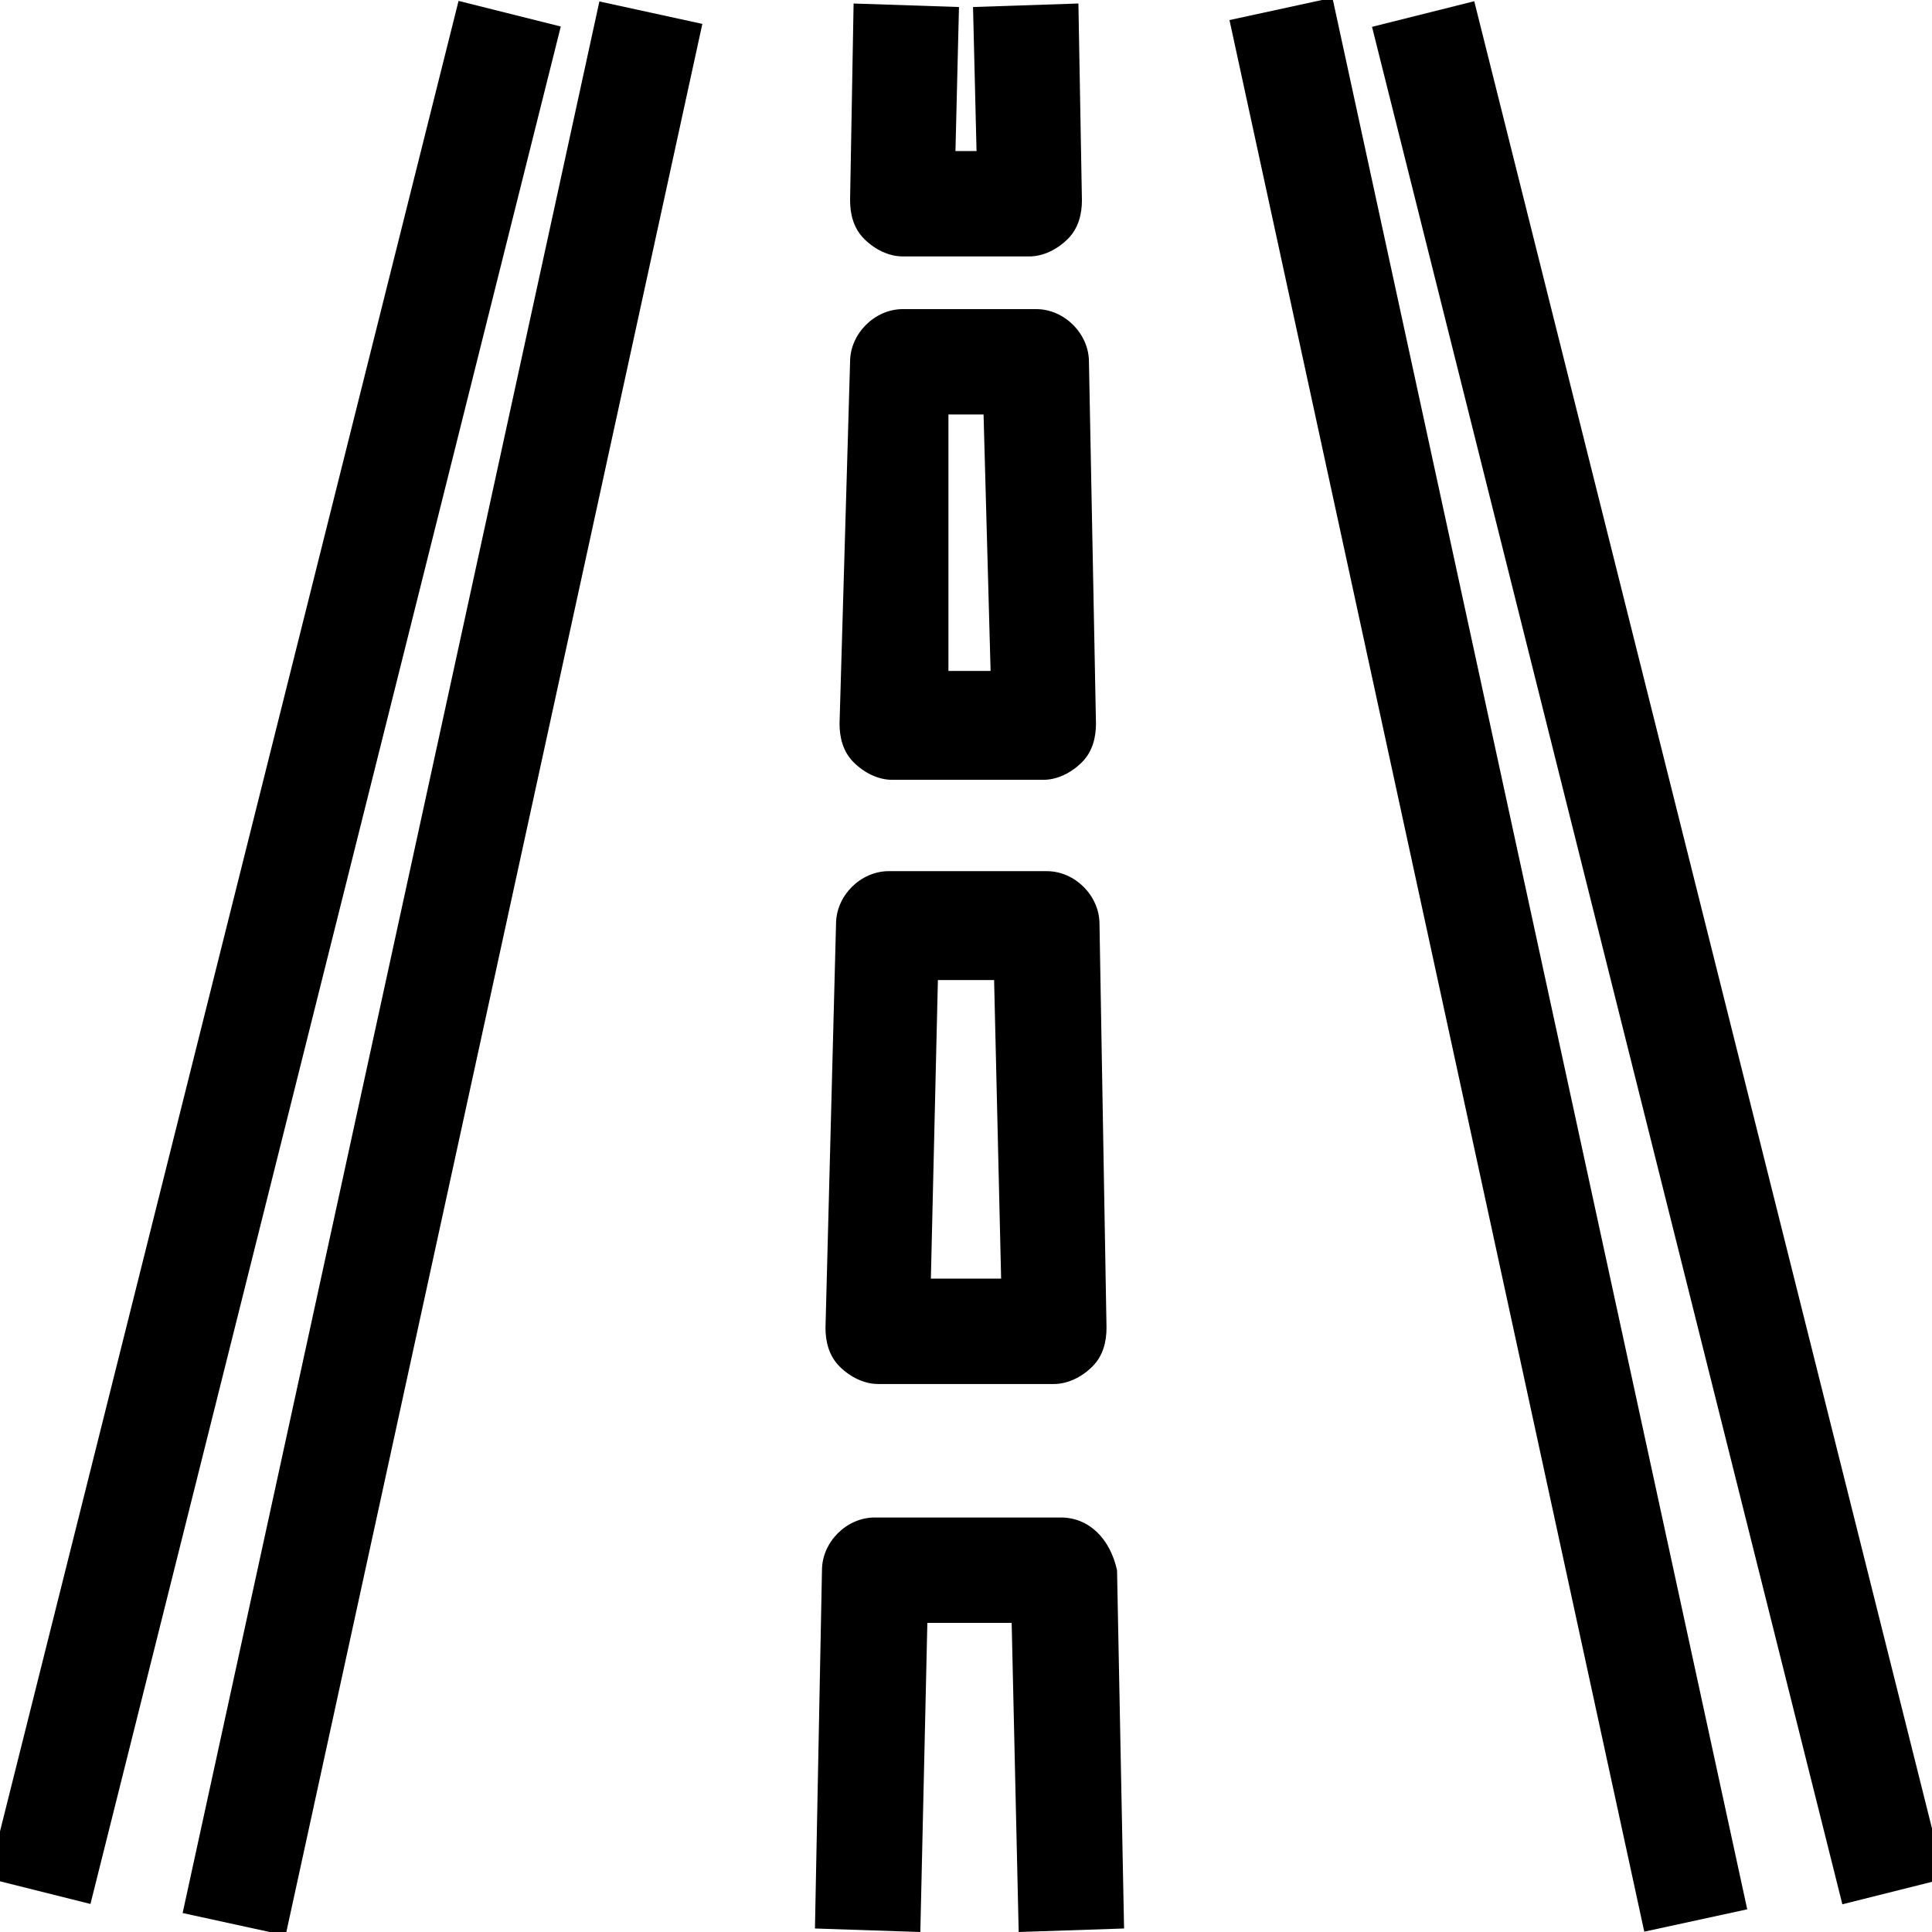
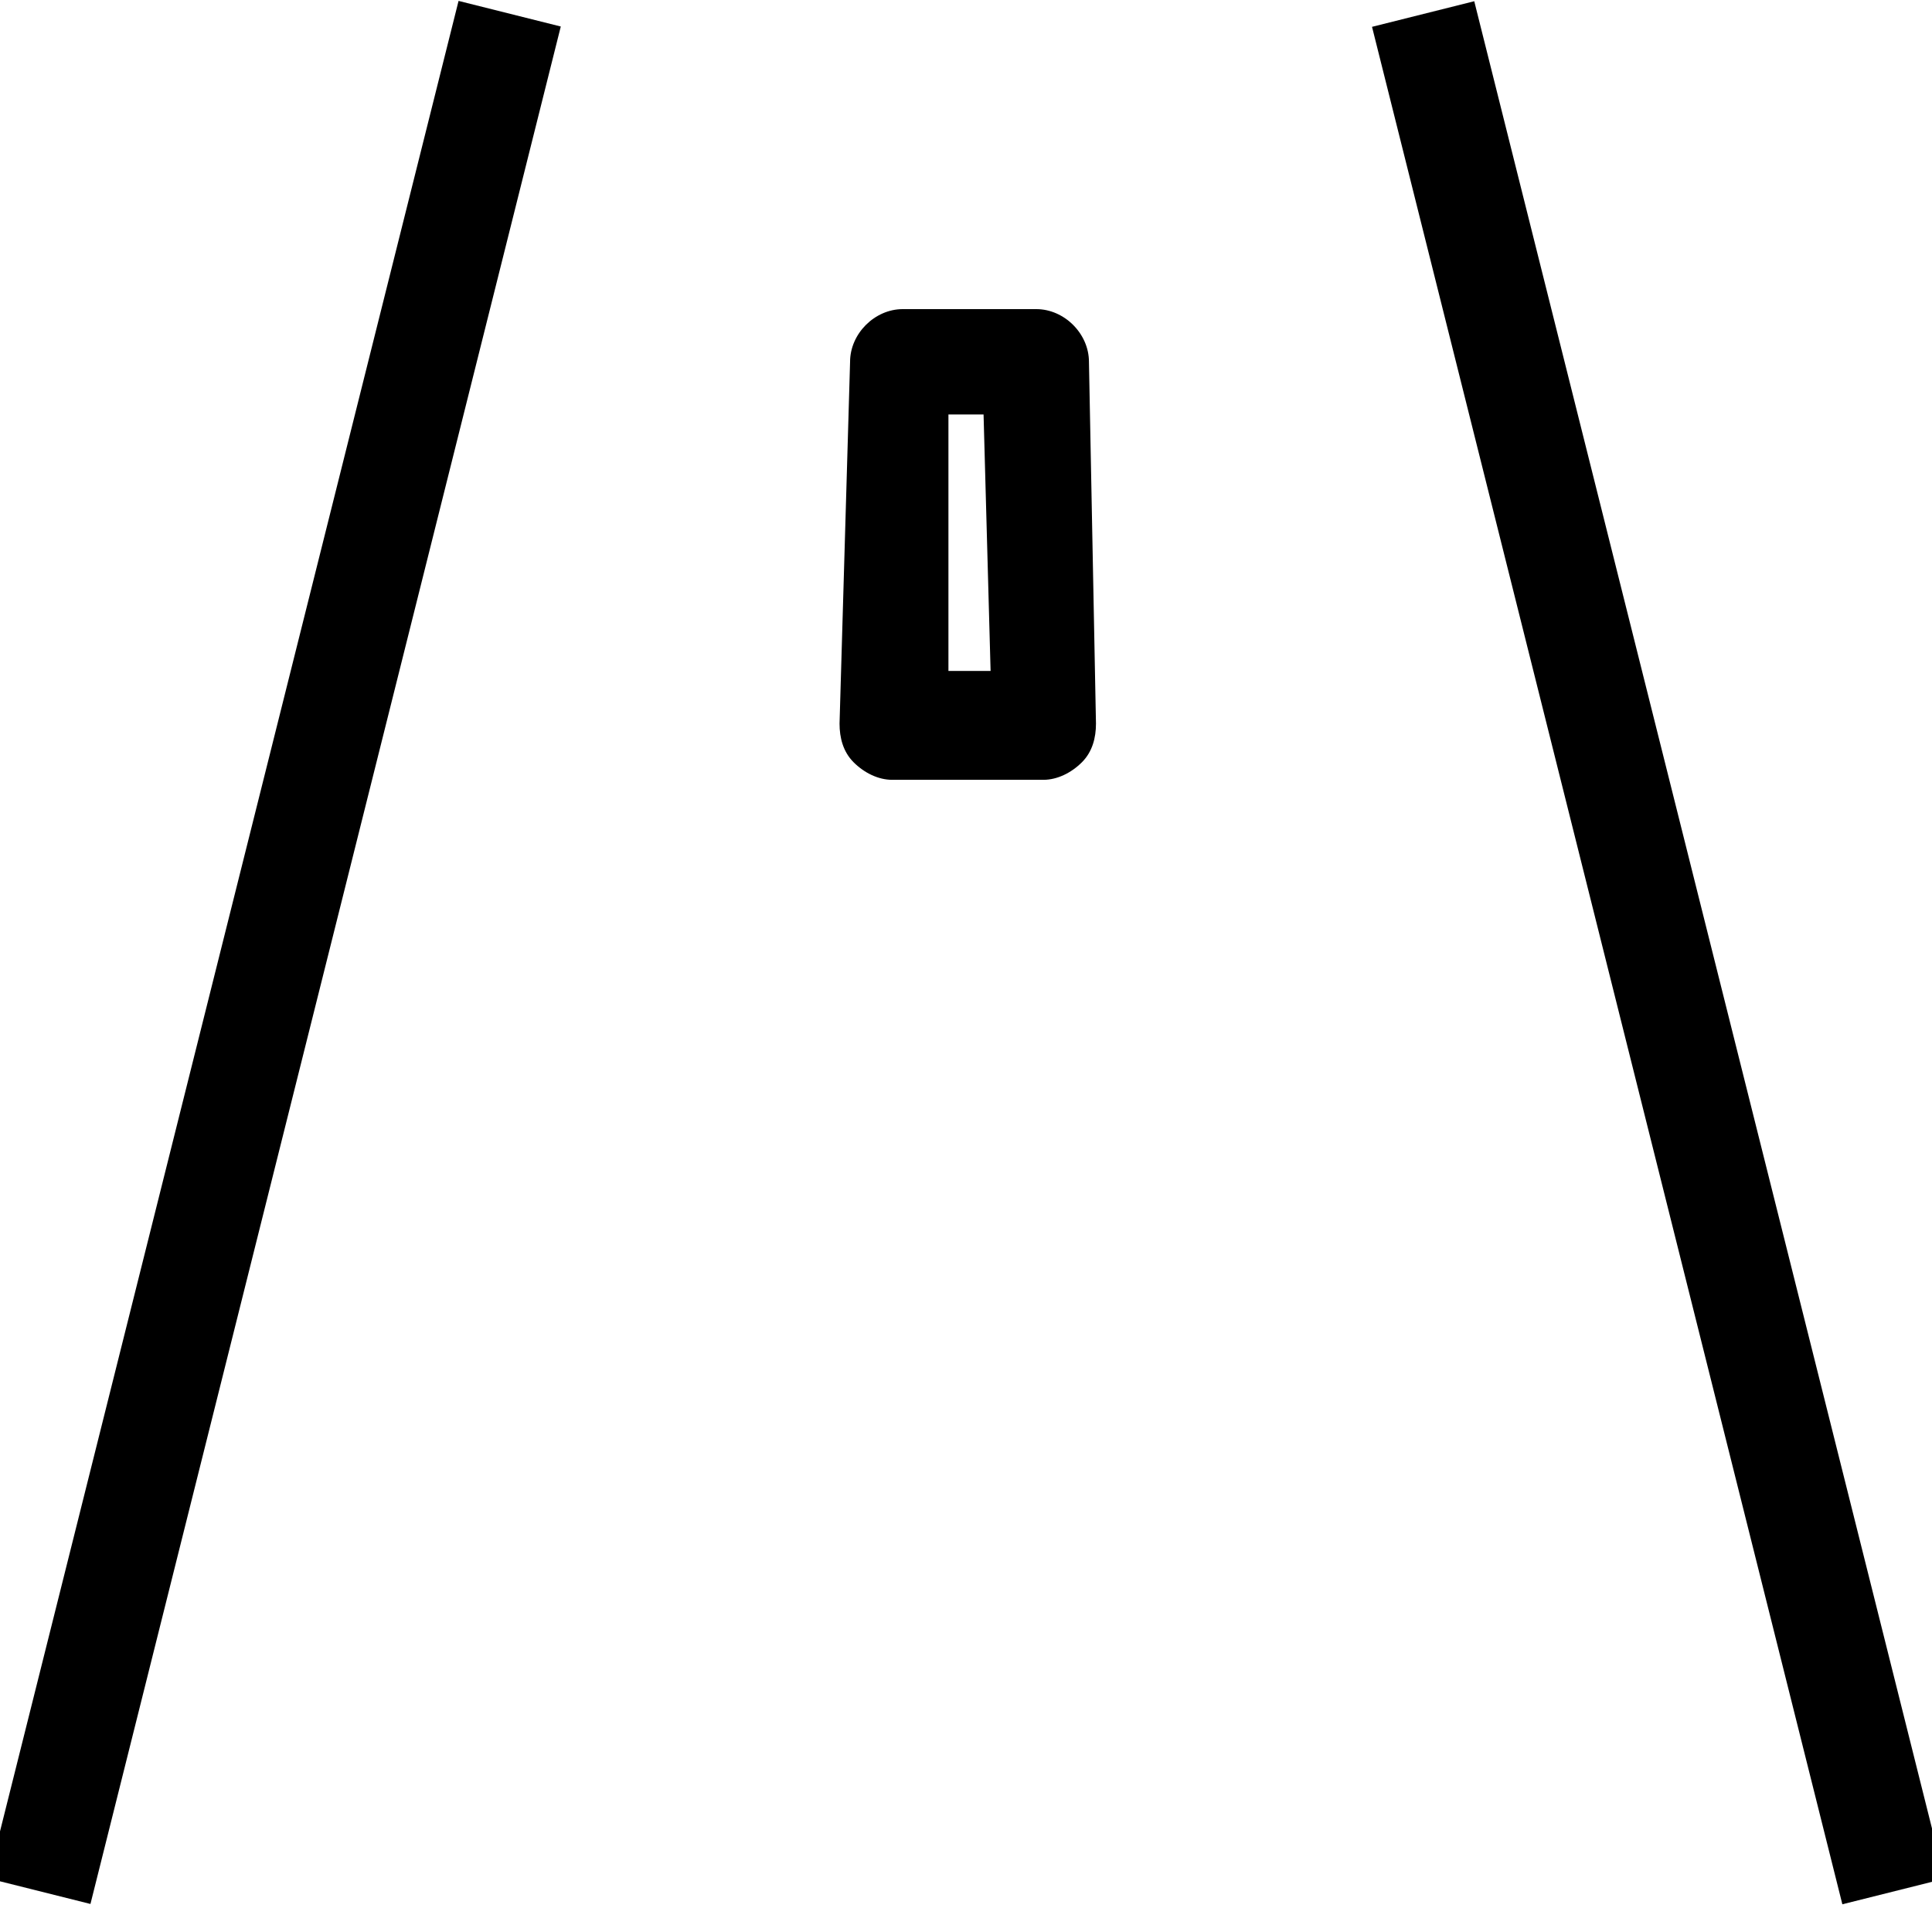
<svg xmlns="http://www.w3.org/2000/svg" x="0px" y="0px" viewBox="0 0 55 55" style="enable-background:new 0 0 55 55;" xml:space="preserve">
  <g>
-     <rect x="-15.3" y="26" transform="matrix(0.213 -0.977 0.977 0.213 -16.944 33.974)" class="st0" width="55.7" height="3" />
    <rect x="-19.7" y="25.6" transform="matrix(0.243 -0.97 0.97 0.243 -20.38 28.143)" class="st0" width="55.1" height="3" />
-     <rect x="40.9" y="-0.4" transform="matrix(0.977 -0.212 0.212 0.977 -4.874 9.633)" class="st0" width="3" height="55.7" />
    <rect x="45.7" y="-0.4" transform="matrix(0.97 -0.243 0.243 0.97 -5.173 12.257)" class="st0" width="3" height="55.1" />
-     <path class="st0" d="M30.2,43.2h-5.3c-0.8,0-1.5,0.7-1.5,1.5l-0.2,10.2l3,0.1l0.2-8.8h2.4l0.2,8.8l3-0.1l-0.2-10.2  C31.6,43.8,31,43.2,30.2,43.2z" />
-     <path class="st0" d="M23.5,37.8c0,0.4,0.1,0.8,0.4,1.1s0.7,0.5,1.1,0.5h5c0.4,0,0.8-0.2,1.1-0.5c0.3-0.3,0.4-0.7,0.4-1.1l-0.2-11.5  c0-0.8-0.7-1.5-1.5-1.5h-4.5c-0.8,0-1.5,0.7-1.5,1.5L23.5,37.8z M26.7,27.9h1.6l0.2,8.5h-2L26.7,27.9z" />
    <path class="st0" d="M23.9,20.6c0,0.4,0.1,0.8,0.4,1.1c0.3,0.3,0.7,0.5,1.1,0.5h4.3c0.4,0,0.8-0.2,1.1-0.5c0.3-0.3,0.4-0.7,0.4-1.1  l-0.2-10.3c0-0.8-0.7-1.5-1.5-1.5h-3.8c-0.8,0-1.5,0.7-1.5,1.5L23.9,20.6z M27,11.8H28l0.2,7.3h-1.2L27,11.8z" />
-     <path class="st0" d="M24.3,0.1l-0.1,5.6c0,0.4,0.1,0.8,0.4,1.1c0.3,0.3,0.7,0.5,1.1,0.5h3.6c0.4,0,0.8-0.2,1.1-0.5  c0.3-0.3,0.4-0.7,0.4-1.1l-0.1-5.6l-3,0.1l0.1,4.1h-0.6l0.1-4.1L24.3,0.1z" />
  </g>
</svg>